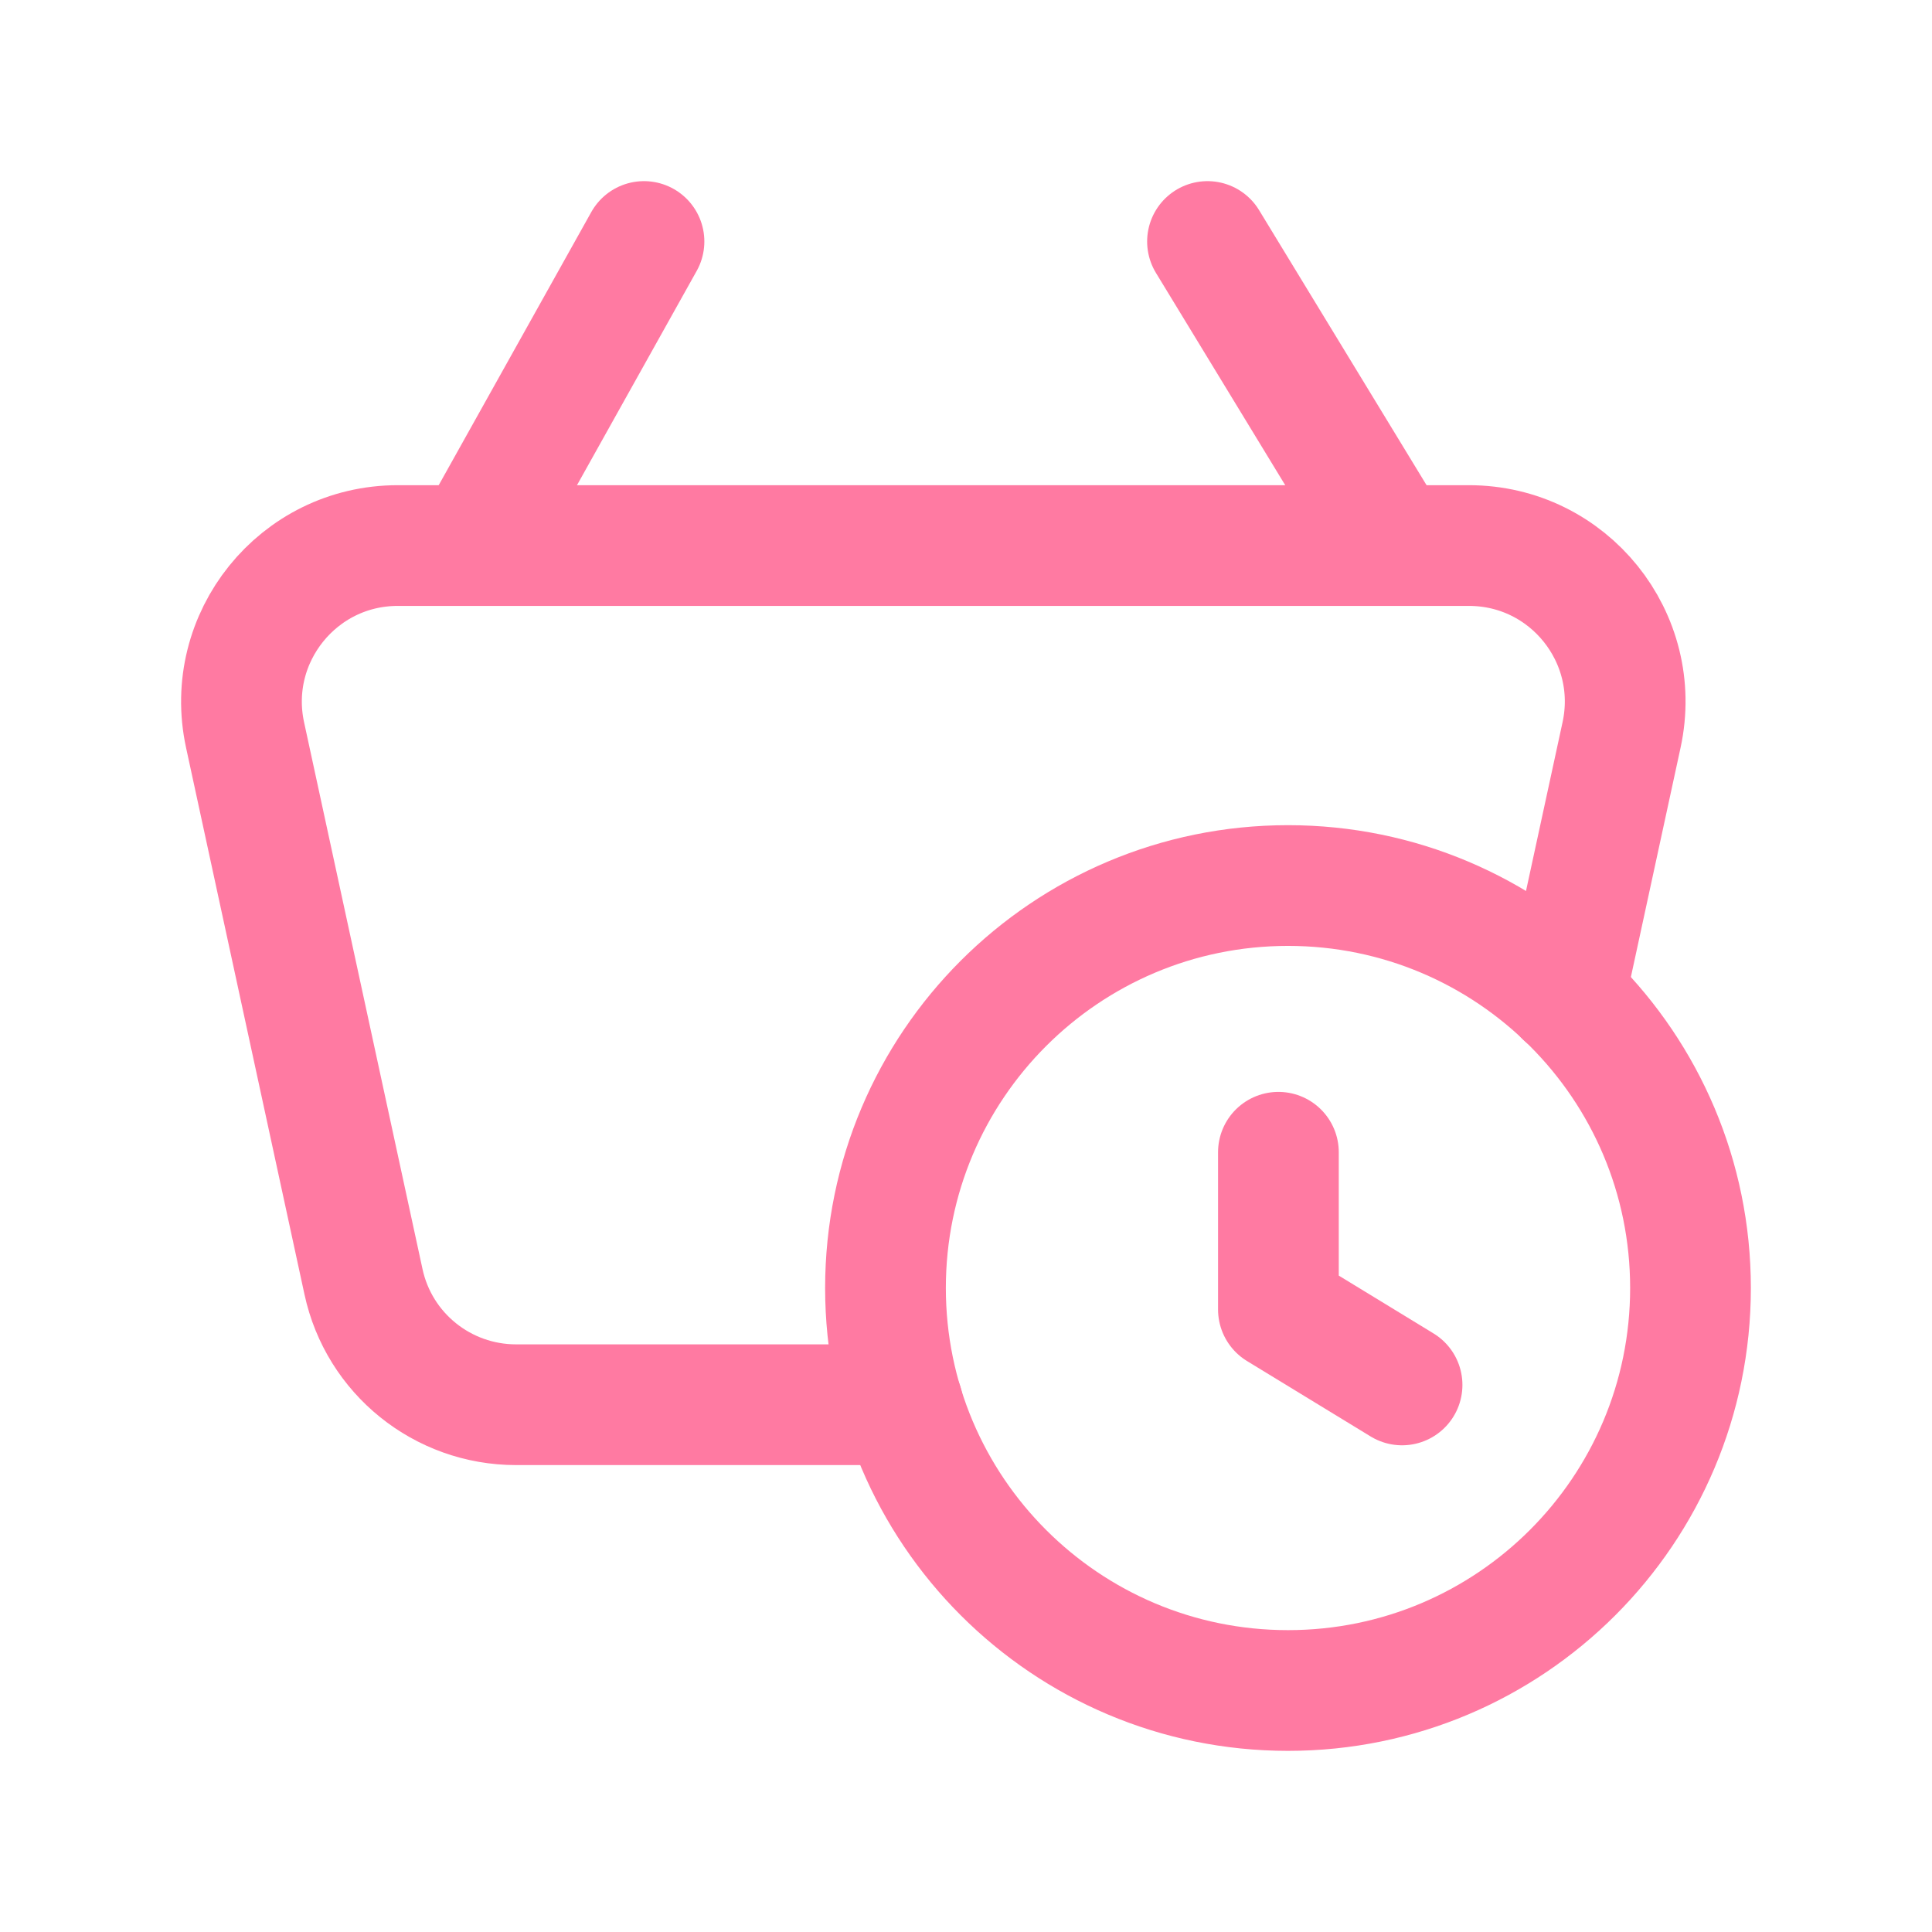
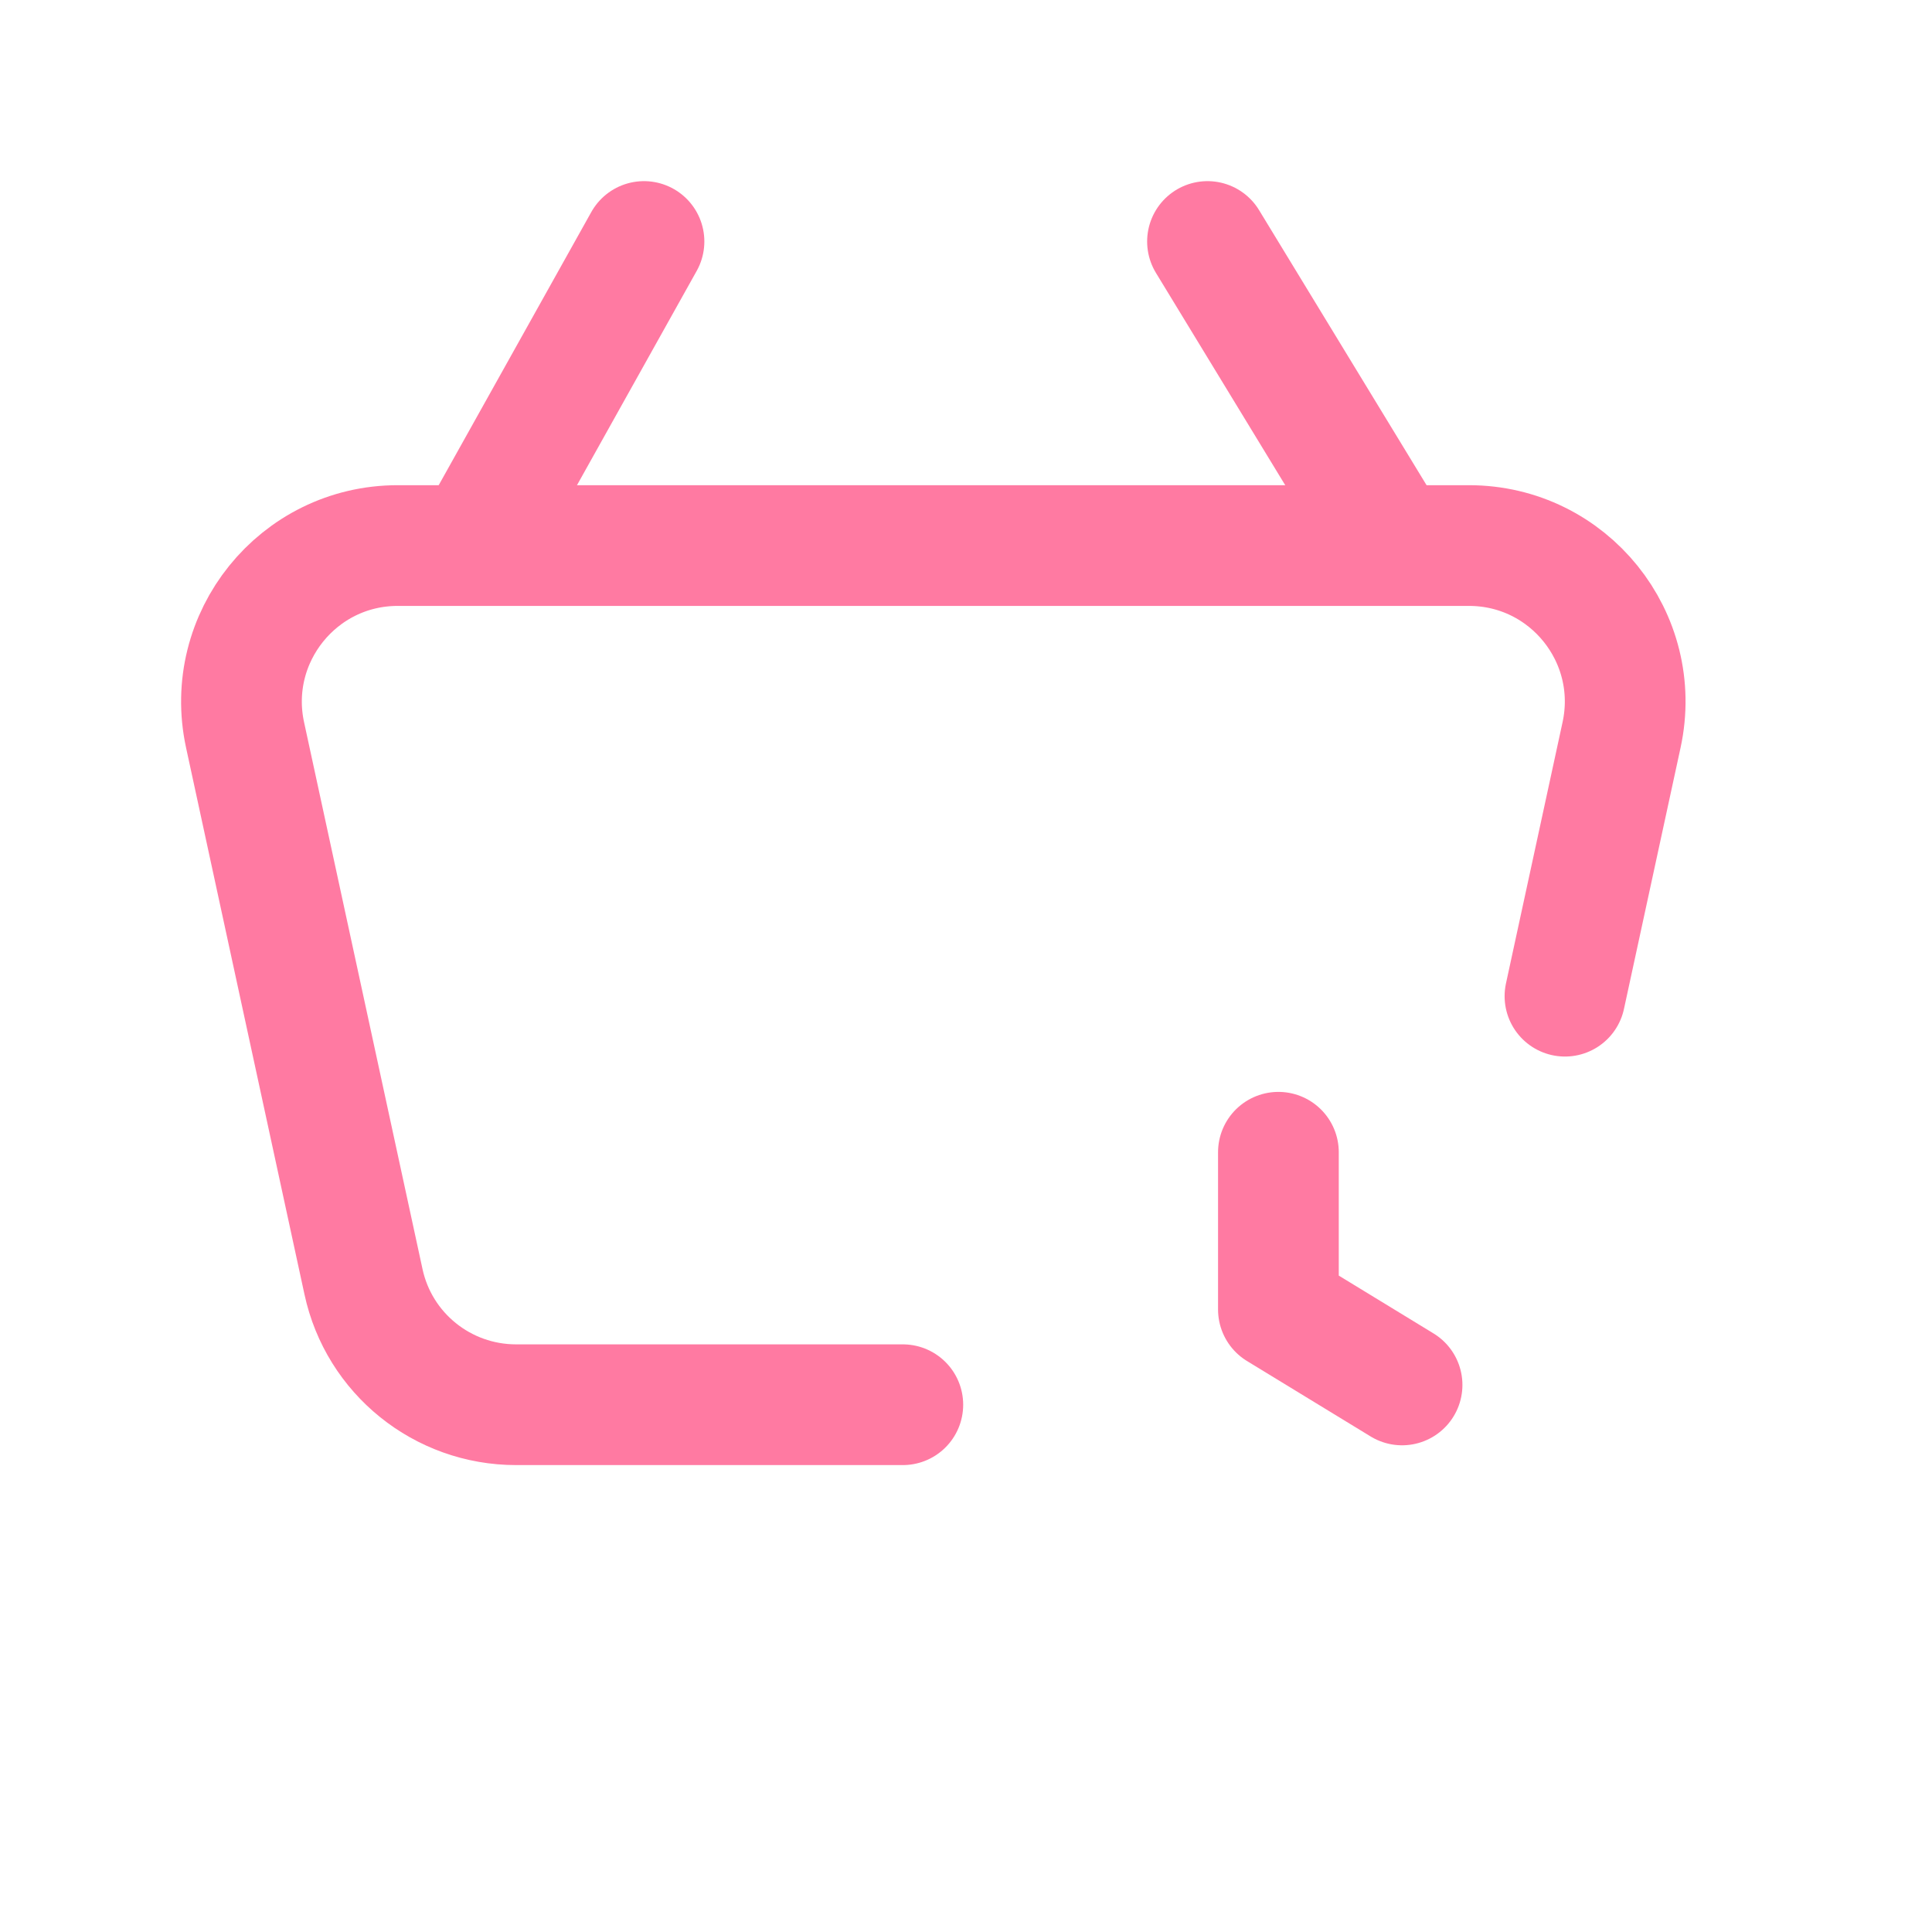
<svg xmlns="http://www.w3.org/2000/svg" width="37" height="37" viewBox="0 0 37 37" fill="none">
  <path d="M12.333 4.625L9.08 10.448" stroke="#FF7AA2" stroke-width="2.312" stroke-linecap="round" stroke-linejoin="round" />
  <path d="M23.125 4.625L26.671 10.448" stroke="#FF7AA2" stroke-width="2.312" stroke-linecap="round" stroke-linejoin="round" />
-   <path d="M24.667 32.375C20.41 32.375 16.958 28.923 16.958 24.667C16.958 20.41 20.41 16.959 24.667 16.959C28.925 16.959 32.375 20.41 32.375 24.667C32.375 28.923 28.925 32.375 24.667 32.375" stroke="#FF7AA2" stroke-width="2.312" stroke-linecap="round" stroke-linejoin="round" />
  <path d="M29.971 19.078L31.055 14.074C31.459 12.21 30.042 10.448 28.132 10.448H7.616C5.71 10.448 4.29 12.21 4.693 14.074L6.961 24.545C7.257 25.922 8.475 26.902 9.884 26.902H17.29" stroke="#FF7AA2" stroke-width="2.312" stroke-linecap="round" stroke-linejoin="round" />
  <path d="M24.483 22.067V25.078L26.851 26.523" stroke="#FF7AA2" stroke-width="2.312" stroke-linecap="round" stroke-linejoin="round" />
</svg>